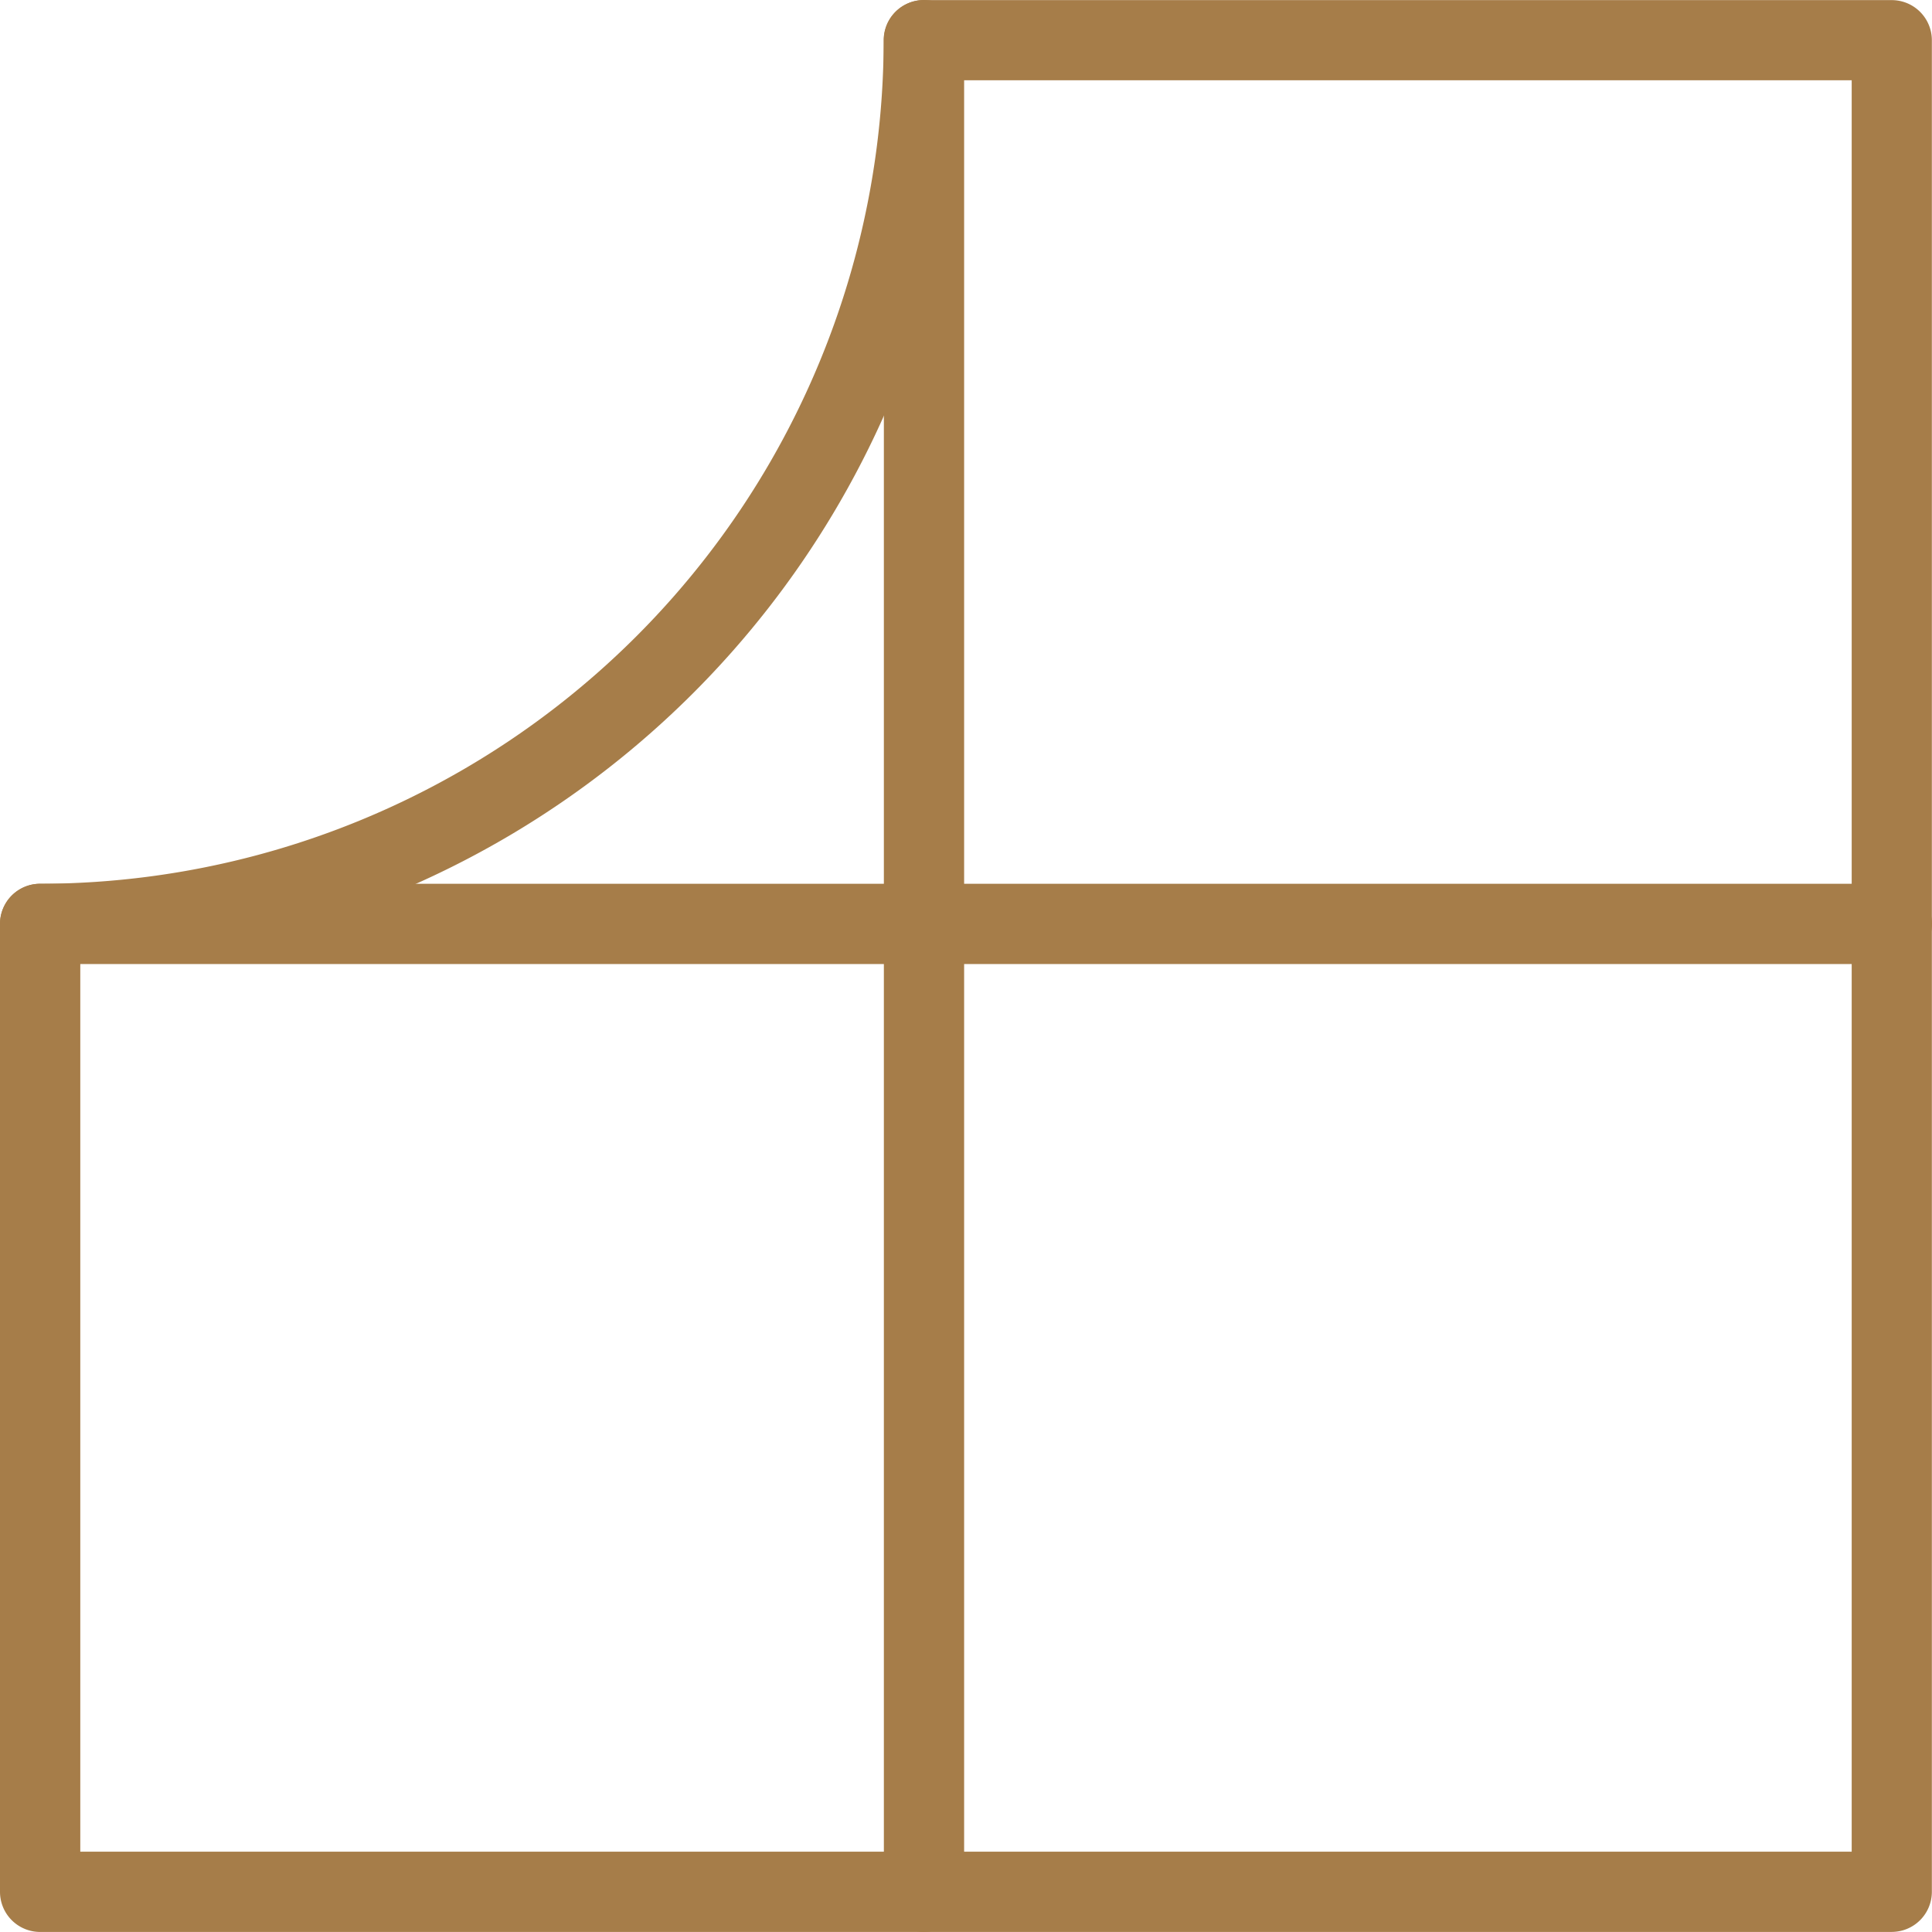
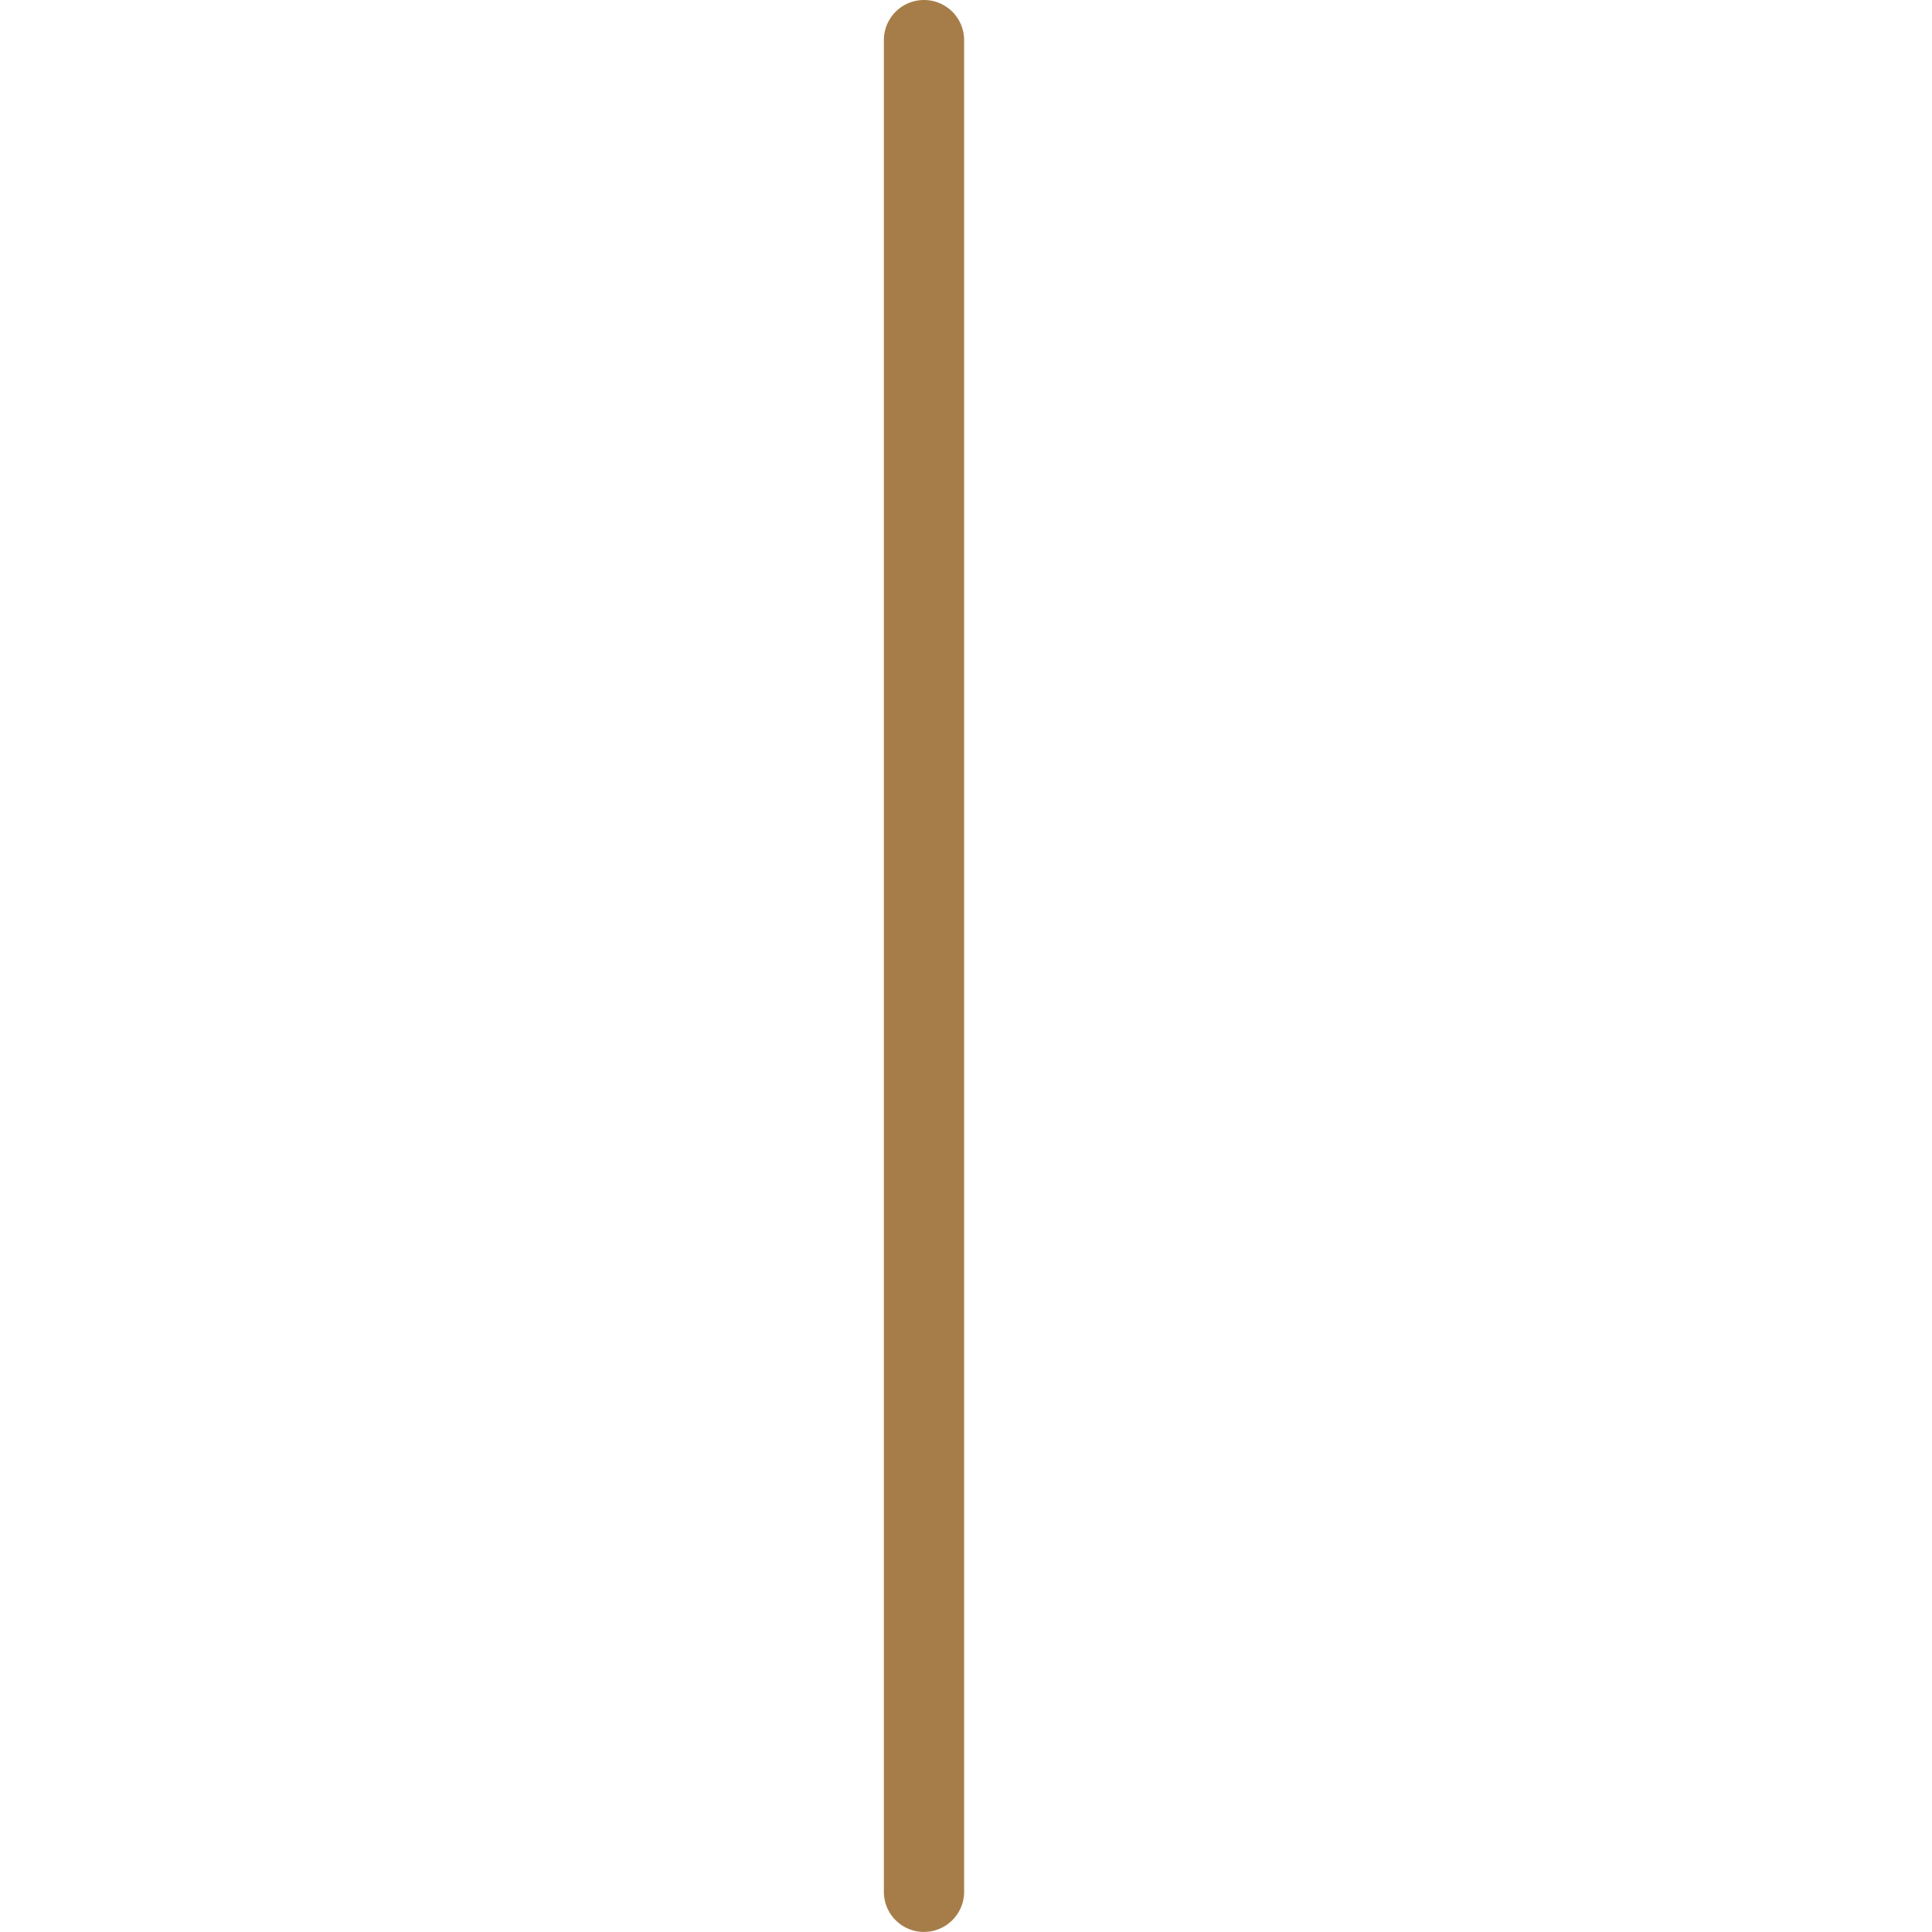
<svg xmlns="http://www.w3.org/2000/svg" width="83.141" height="83.139" viewBox="0 0 83.141 83.139">
  <g id="icon-1" transform="translate(7711.036 -11382.29)">
-     <path id="Path_106" data-name="Path 106" d="M756.419,613.975h76.23V537.744H794.414a39.812,39.812,0,0,1-37.995,37.995Zm77.958,3.454H754.692a1.727,1.727,0,0,1-1.728-1.727V574.049a1.727,1.727,0,0,1,1.728-1.727,36.348,36.348,0,0,0,36.3-36.3,1.725,1.725,0,0,1,1.725-1.727h41.655a1.727,1.727,0,0,1,1.727,1.727V615.7a1.727,1.727,0,0,1-1.727,1.727" transform="translate(-8464 10848)" fill="#a67d49" />
    <path id="Path_107" data-name="Path 107" d="M792.723,617.429A1.727,1.727,0,0,1,791,615.7V536.017a1.727,1.727,0,1,1,3.454,0V615.7a1.727,1.727,0,0,1-1.727,1.727" transform="translate(-8464 10848)" fill="#a67d49" />
-     <path id="Path_108" data-name="Path 108" d="M834.377,575.776H754.692a1.727,1.727,0,1,1,0-3.454h79.685a1.727,1.727,0,0,1,0,3.454" transform="translate(-8464 10848)" fill="#a67d49" />
  </g>
</svg>